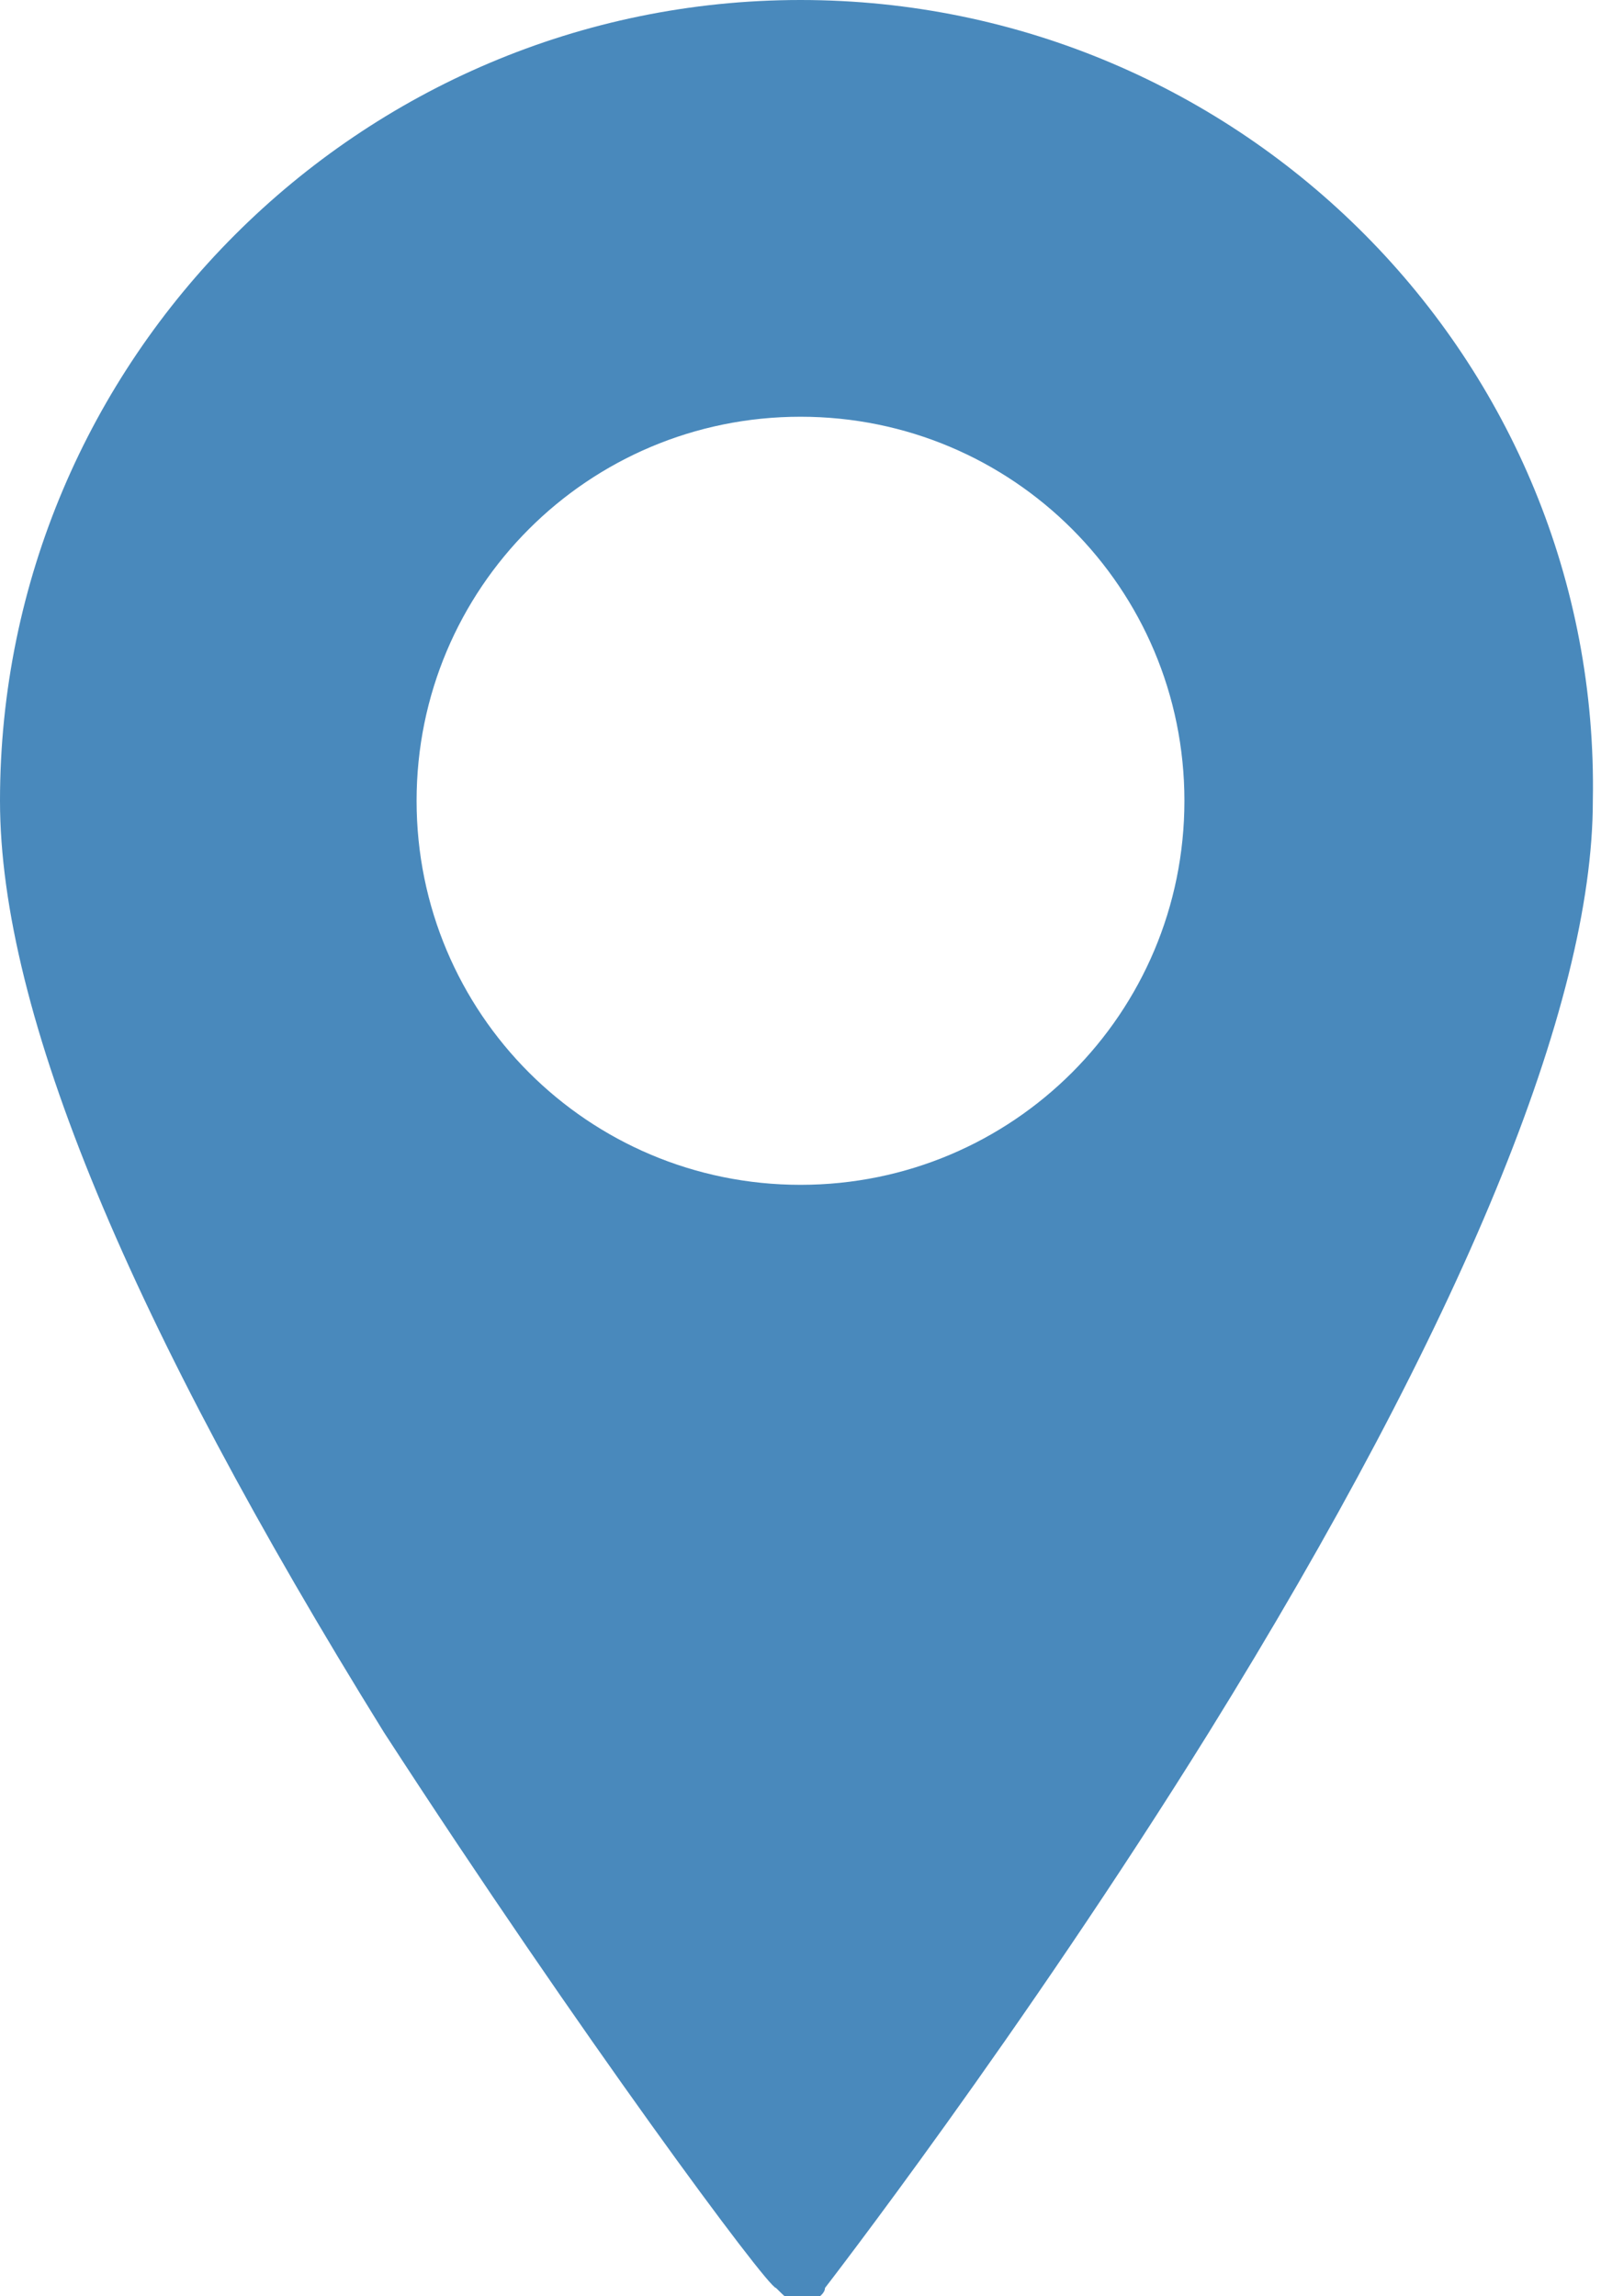
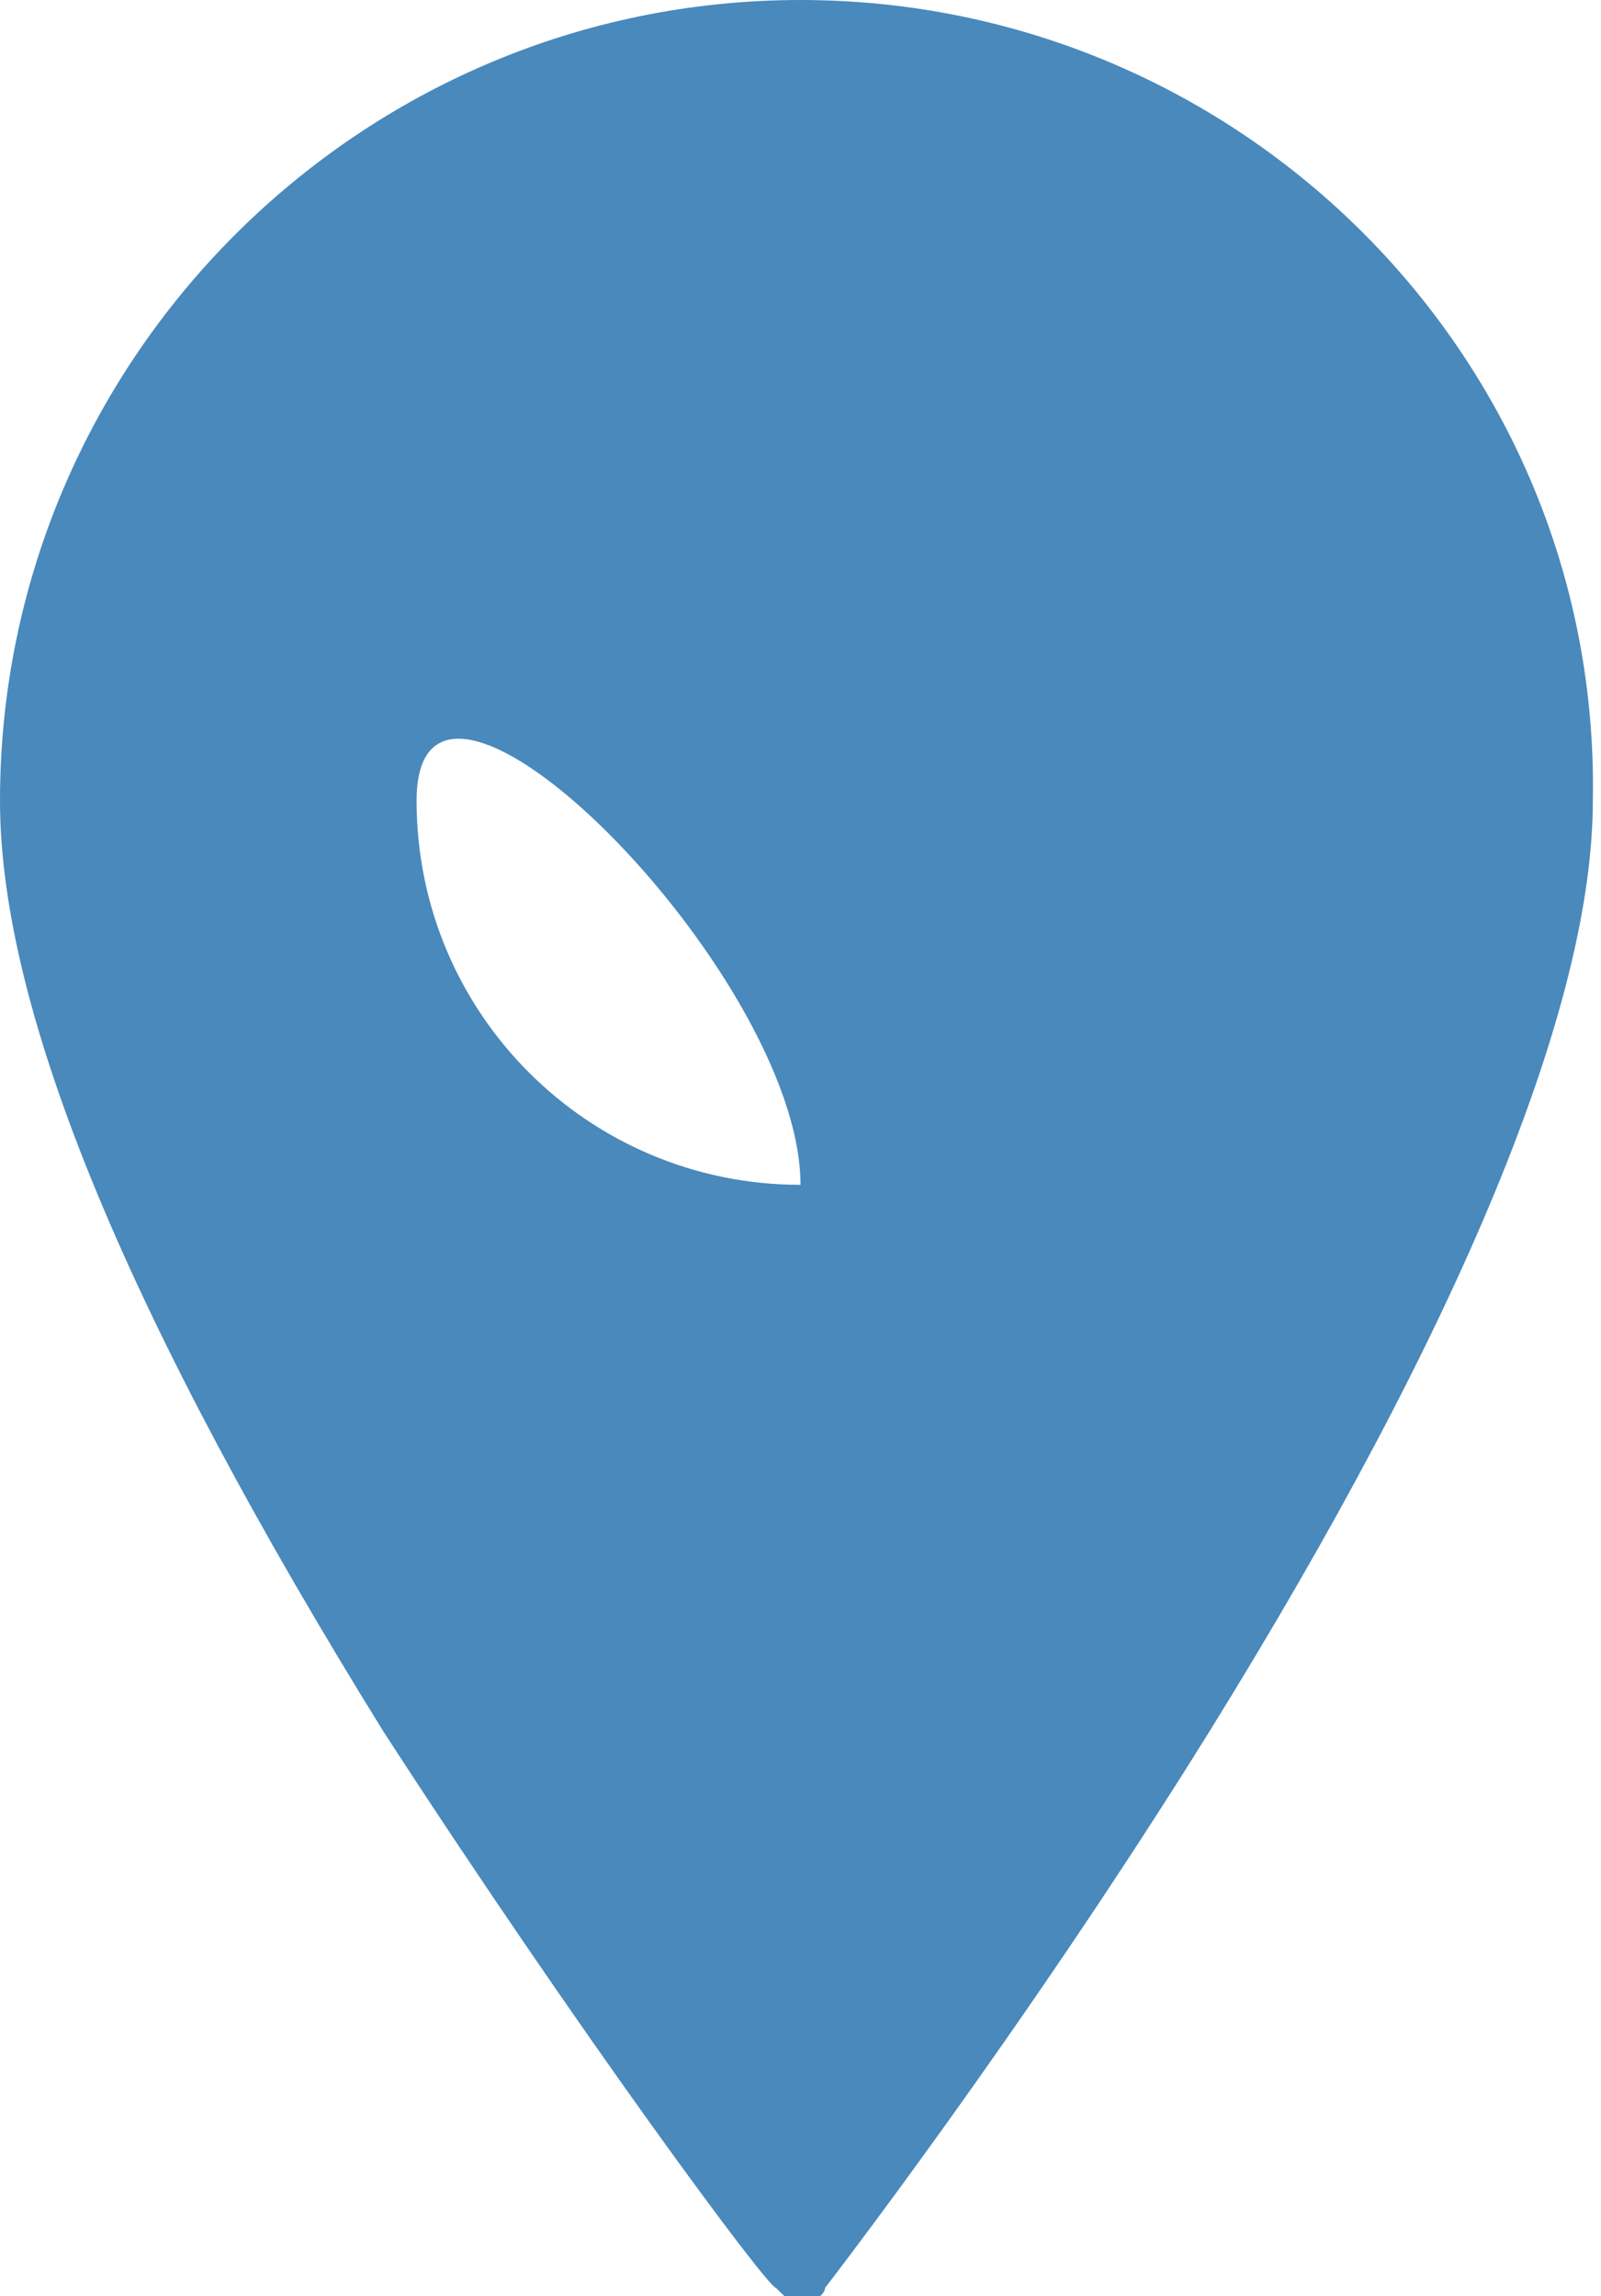
<svg xmlns="http://www.w3.org/2000/svg" version="1.1" x="0px" y="0px" width="19.6px" height="28.1px" viewBox="0 0 19.6 28.1" enable-background="new 0 0 19.6 28.1" xml:space="preserve">
  <defs>
</defs>
-   <path id="_x37__2_" fill="#4989BC" d="M9.8,0C4.4,0,0,4.4,0,9.8c0,2.6,1.6,6.4,4.7,11.4C7.1,24.9,9.4,28,9.5,28  c0.1,0.1,0.2,0.2,0.3,0.2h0c0.1,0,0.3-0.1,0.3-0.2c0,0,2.4-3.1,4.7-6.8c3.1-5,4.7-8.9,4.7-11.4C19.6,4.4,15.2,0,9.8,0z M9.8,14.5  c-2.6,0-4.7-2.1-4.7-4.7s2.1-4.7,4.7-4.7s4.7,2.1,4.7,4.7S12.4,14.5,9.8,14.5z" />
+   <path id="_x37__2_" fill="#4989BC" d="M9.8,0C4.4,0,0,4.4,0,9.8c0,2.6,1.6,6.4,4.7,11.4C7.1,24.9,9.4,28,9.5,28  c0.1,0.1,0.2,0.2,0.3,0.2h0c0.1,0,0.3-0.1,0.3-0.2c0,0,2.4-3.1,4.7-6.8c3.1-5,4.7-8.9,4.7-11.4C19.6,4.4,15.2,0,9.8,0z M9.8,14.5  c-2.6,0-4.7-2.1-4.7-4.7s4.7,2.1,4.7,4.7S12.4,14.5,9.8,14.5z" />
</svg>